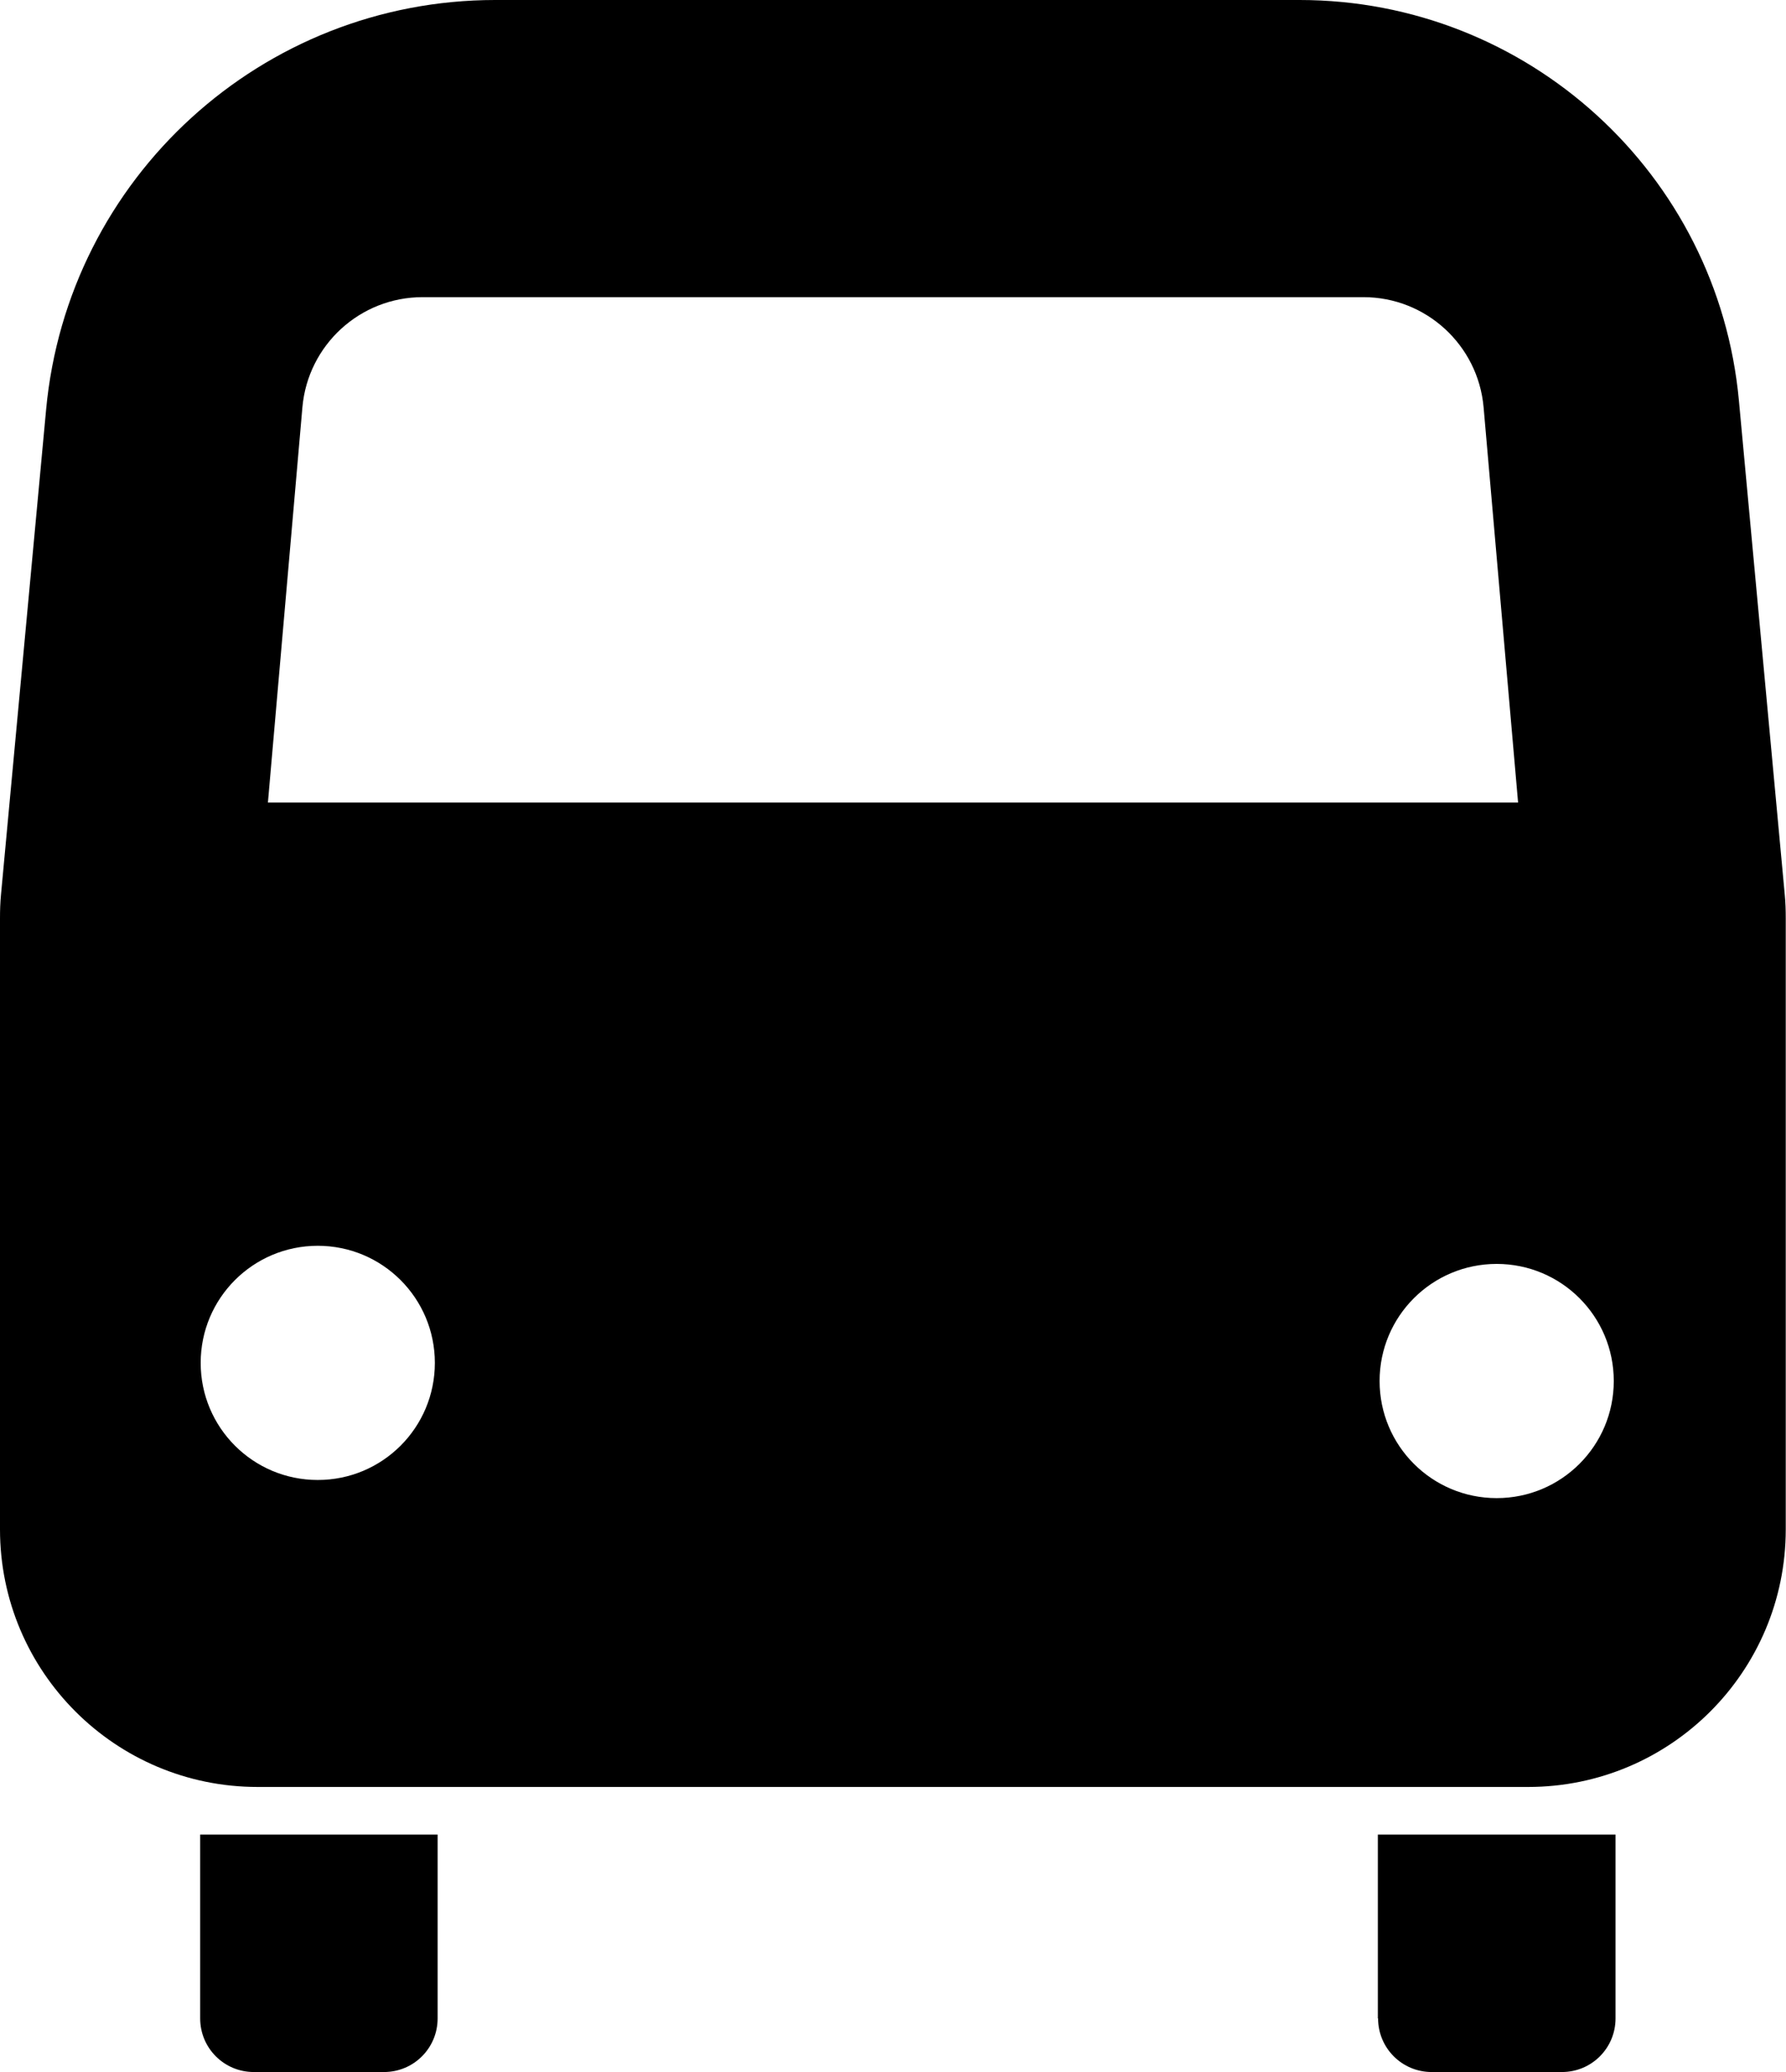
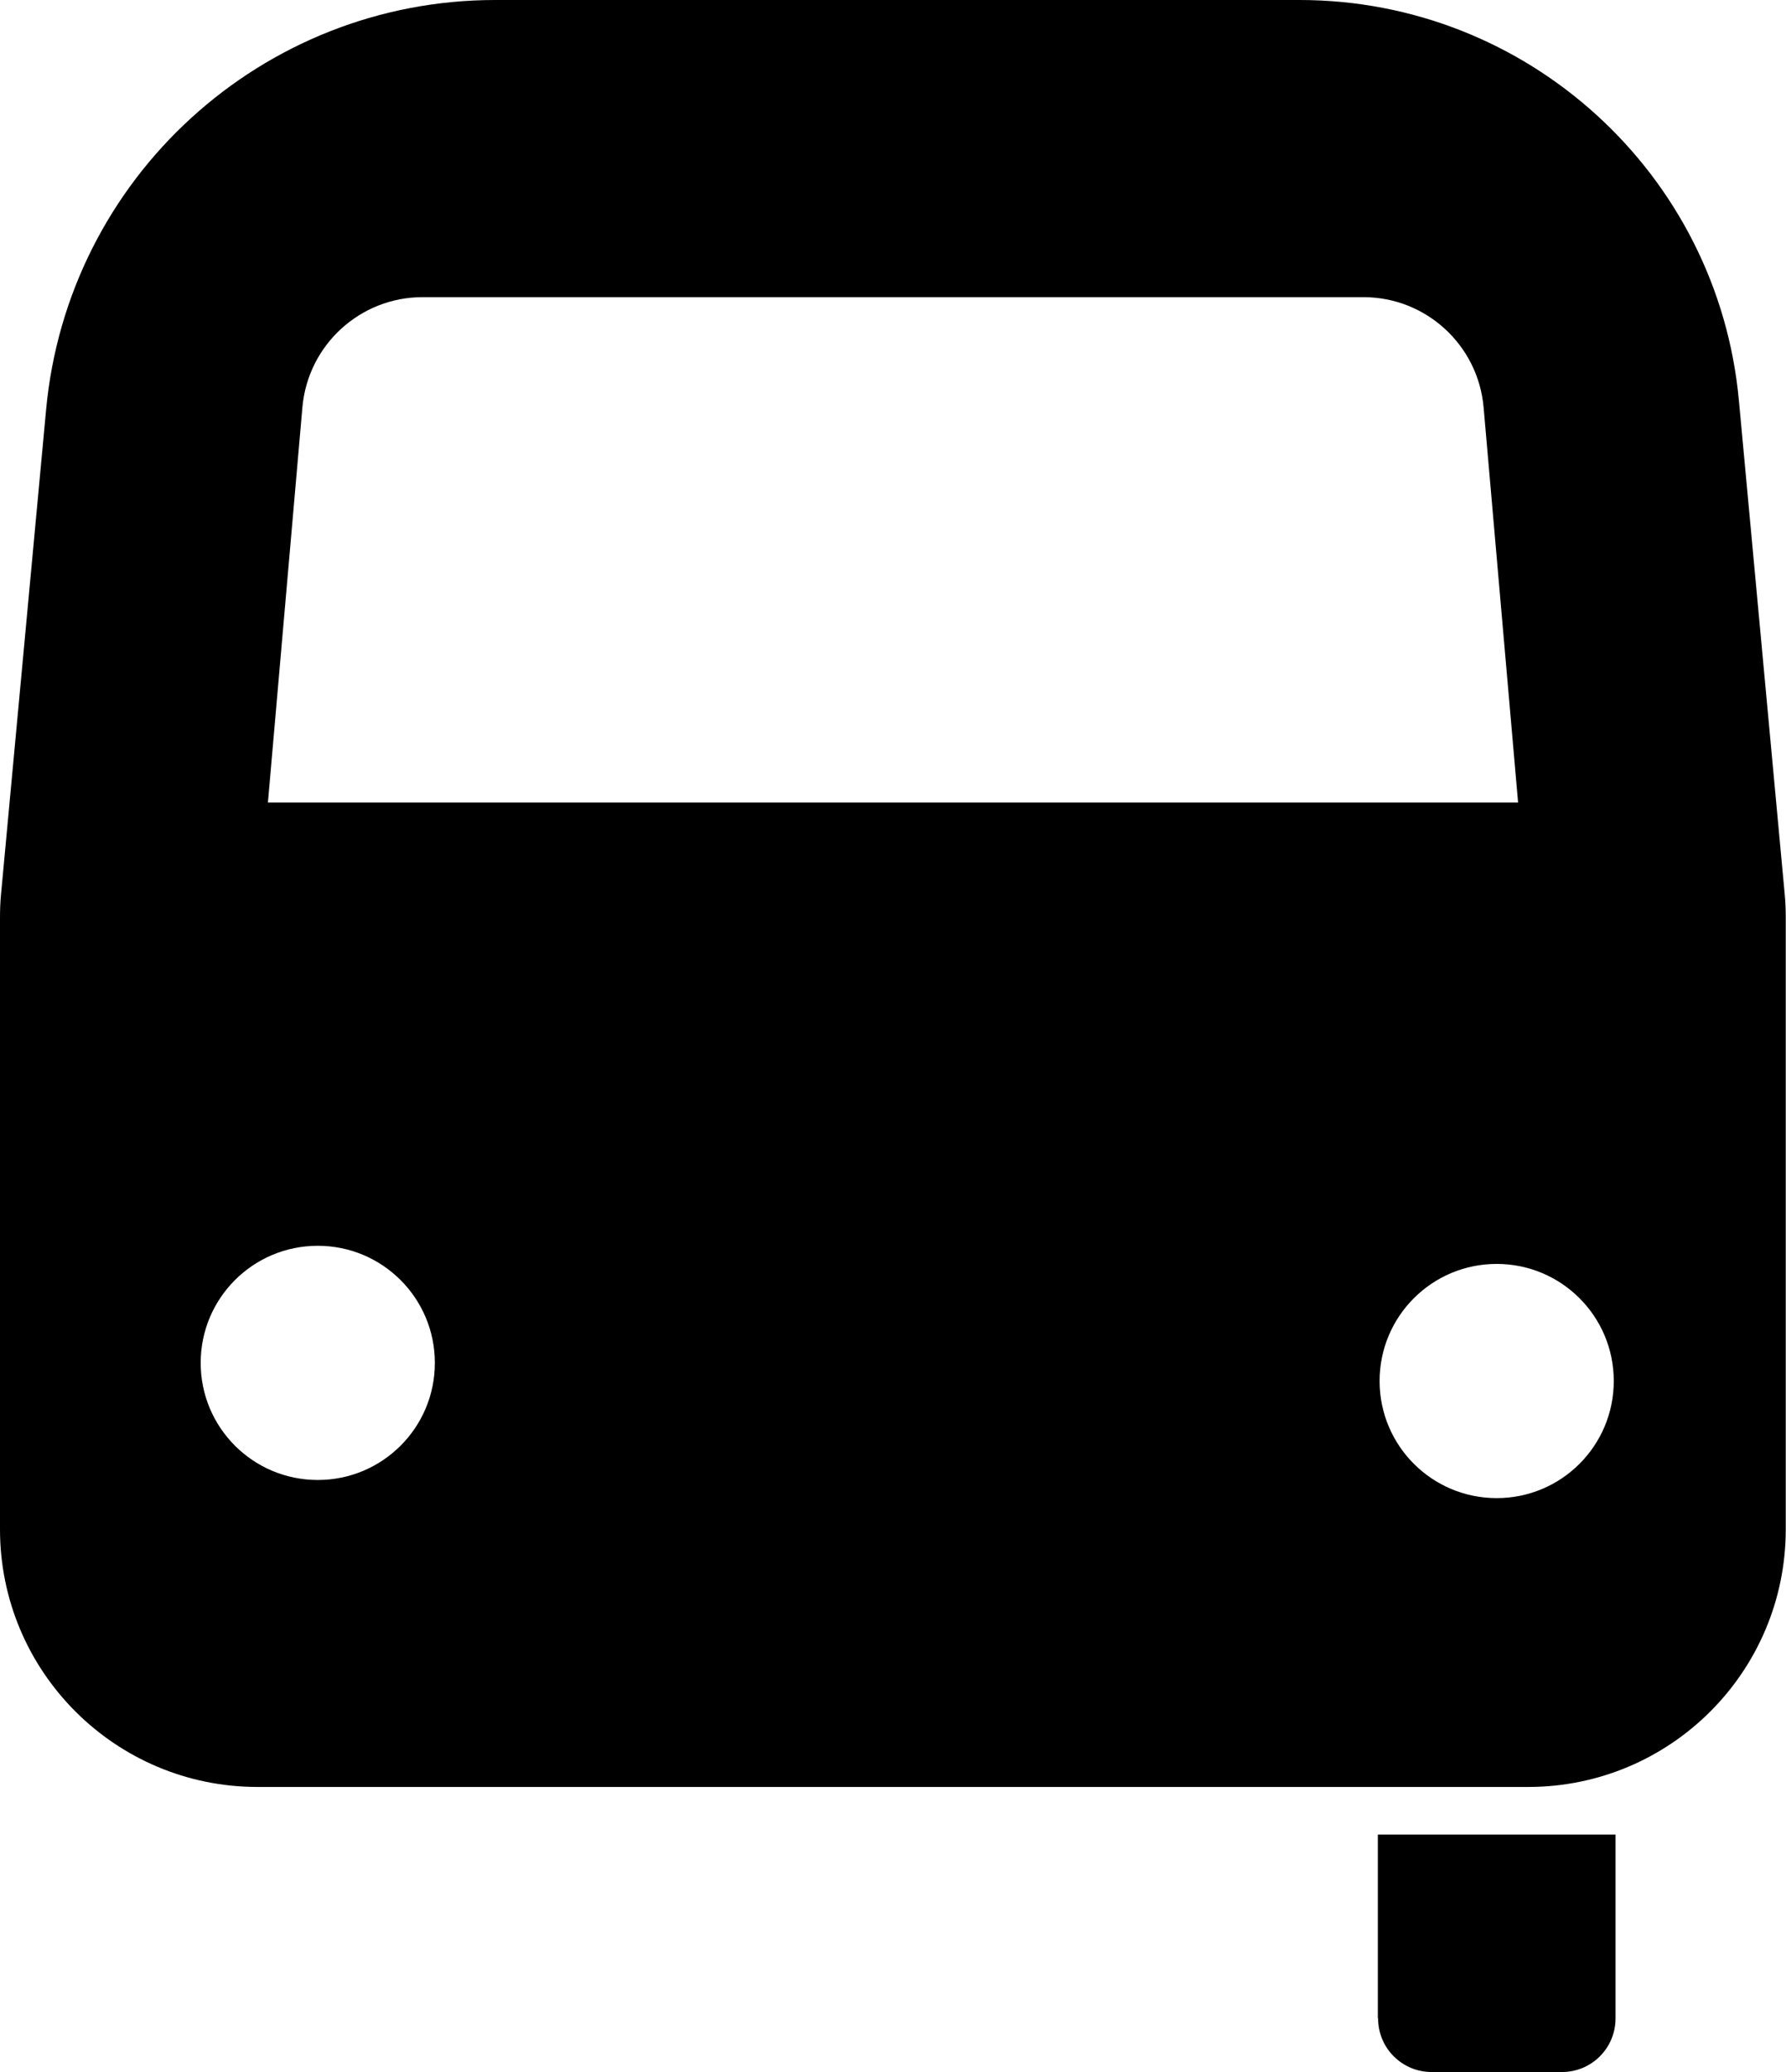
<svg xmlns="http://www.w3.org/2000/svg" id="_레이어_2" data-name="레이어_2" viewBox="0 0 70.93 82.28">
  <g id="_레이어_1-2" data-name="레이어_1">
    <g>
      <path d="M70.88,35.52l-1.82-19.61c-.83-9.01-8.4-15.91-17.45-15.91h-31.94C10.42,0,2.68,7.05,1.83,16.28L.04,35.52c-.03.31-.04.63-.04.94v24.27c0,5.65,4.58,10.23,10.23,10.23h50.46c5.65,0,10.23-4.58,10.23-10.23v-24.27c0-.32-.01-.63-.04-.94ZM12.01,16.17c.22-2.47,2.29-4.37,4.77-4.37h37.37c2.48,0,4.55,1.9,4.77,4.37l1.37,15.7H10.64l1.37-15.7ZM12.62,58.77c-2.57,0-4.65-2.08-4.65-4.65s2.08-4.65,4.65-4.65,4.65,2.08,4.65,4.65-2.08,4.65-4.65,4.65ZM59.44,59.49c-2.57,0-4.65-2.08-4.65-4.65s2.08-4.65,4.65-4.65,4.65,2.08,4.65,4.65-2.08,4.65-4.65,4.65Z" />
-       <path d="M7.95,80.15c0,1.18.95,2.13,2.13,2.13h5.17c1.18,0,2.13-.95,2.13-2.13v-7.3H7.95v7.3Z" />
      <path d="M54.73,80.15c0,1.18.95,2.13,2.13,2.13h5.17c1.18,0,2.13-.95,2.13-2.13v-7.3h-9.44v7.3Z" />
    </g>
  </g>
</svg>